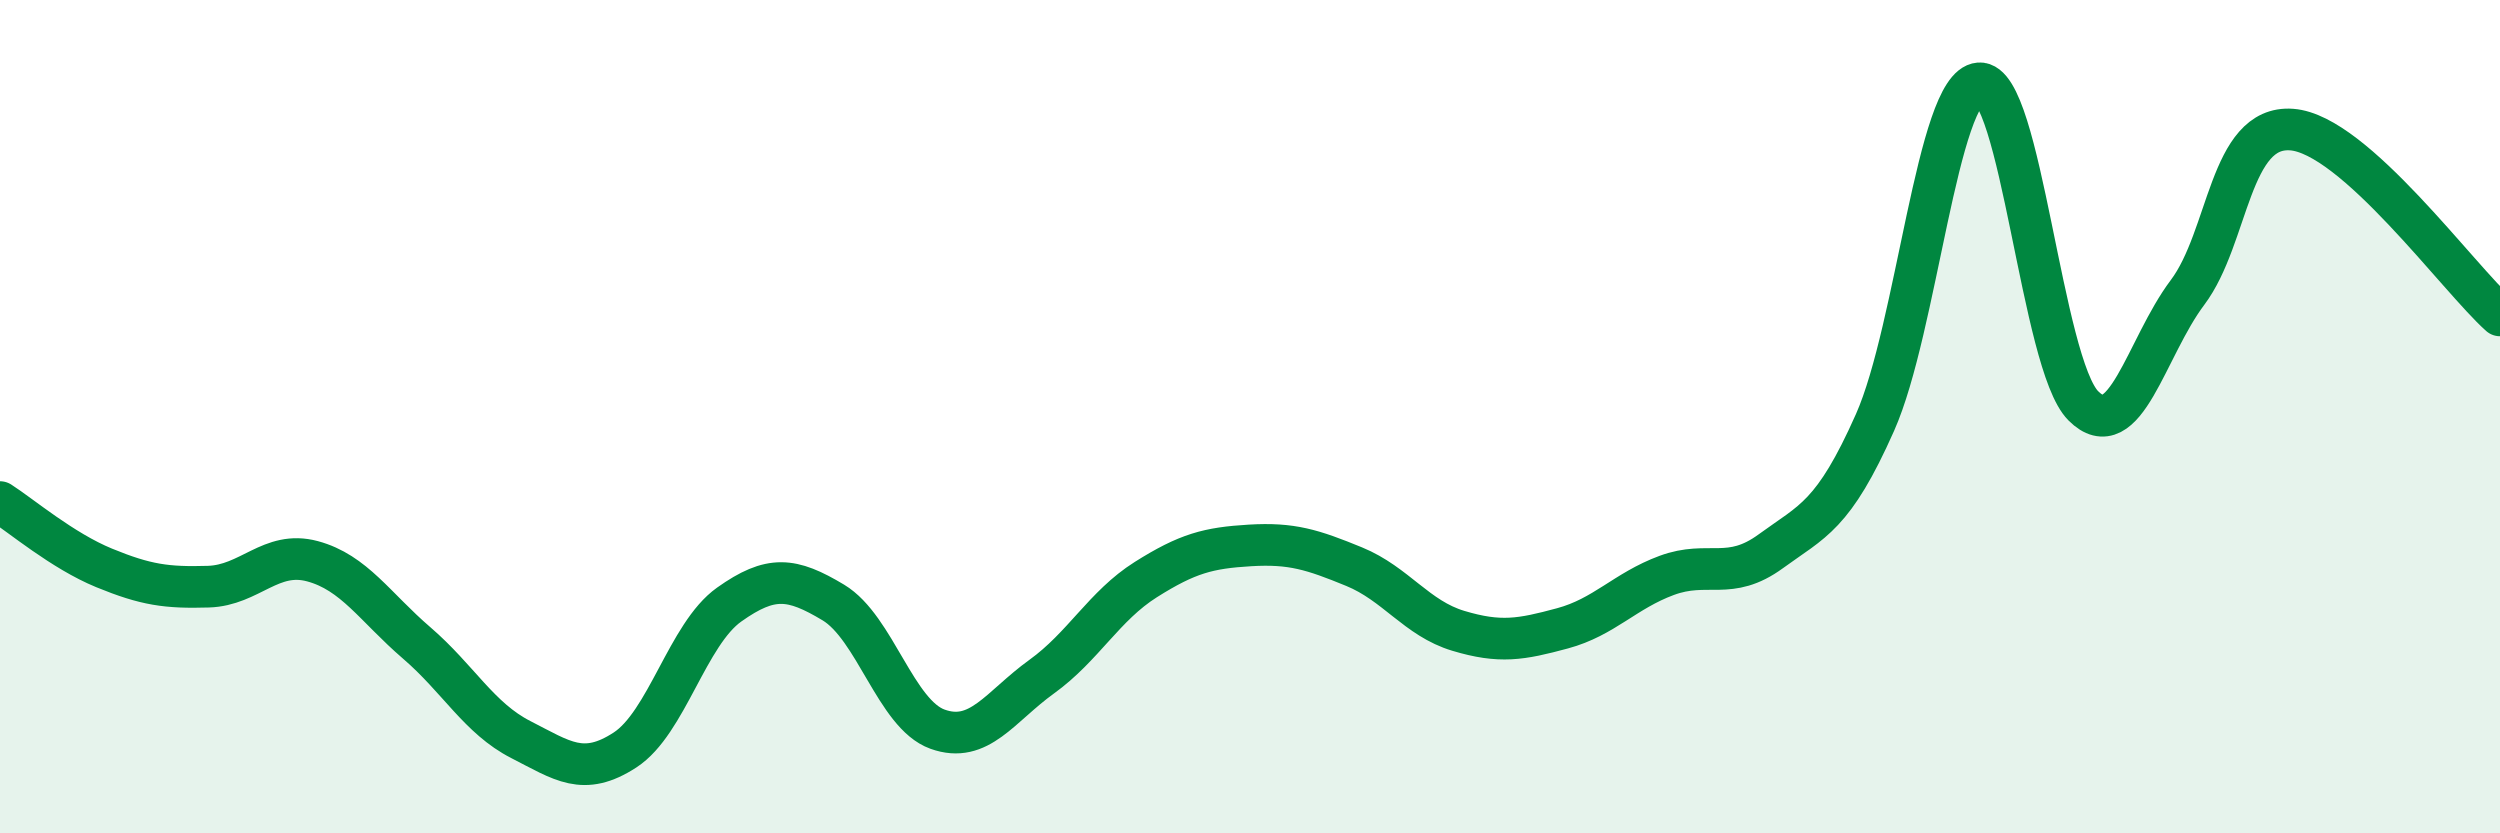
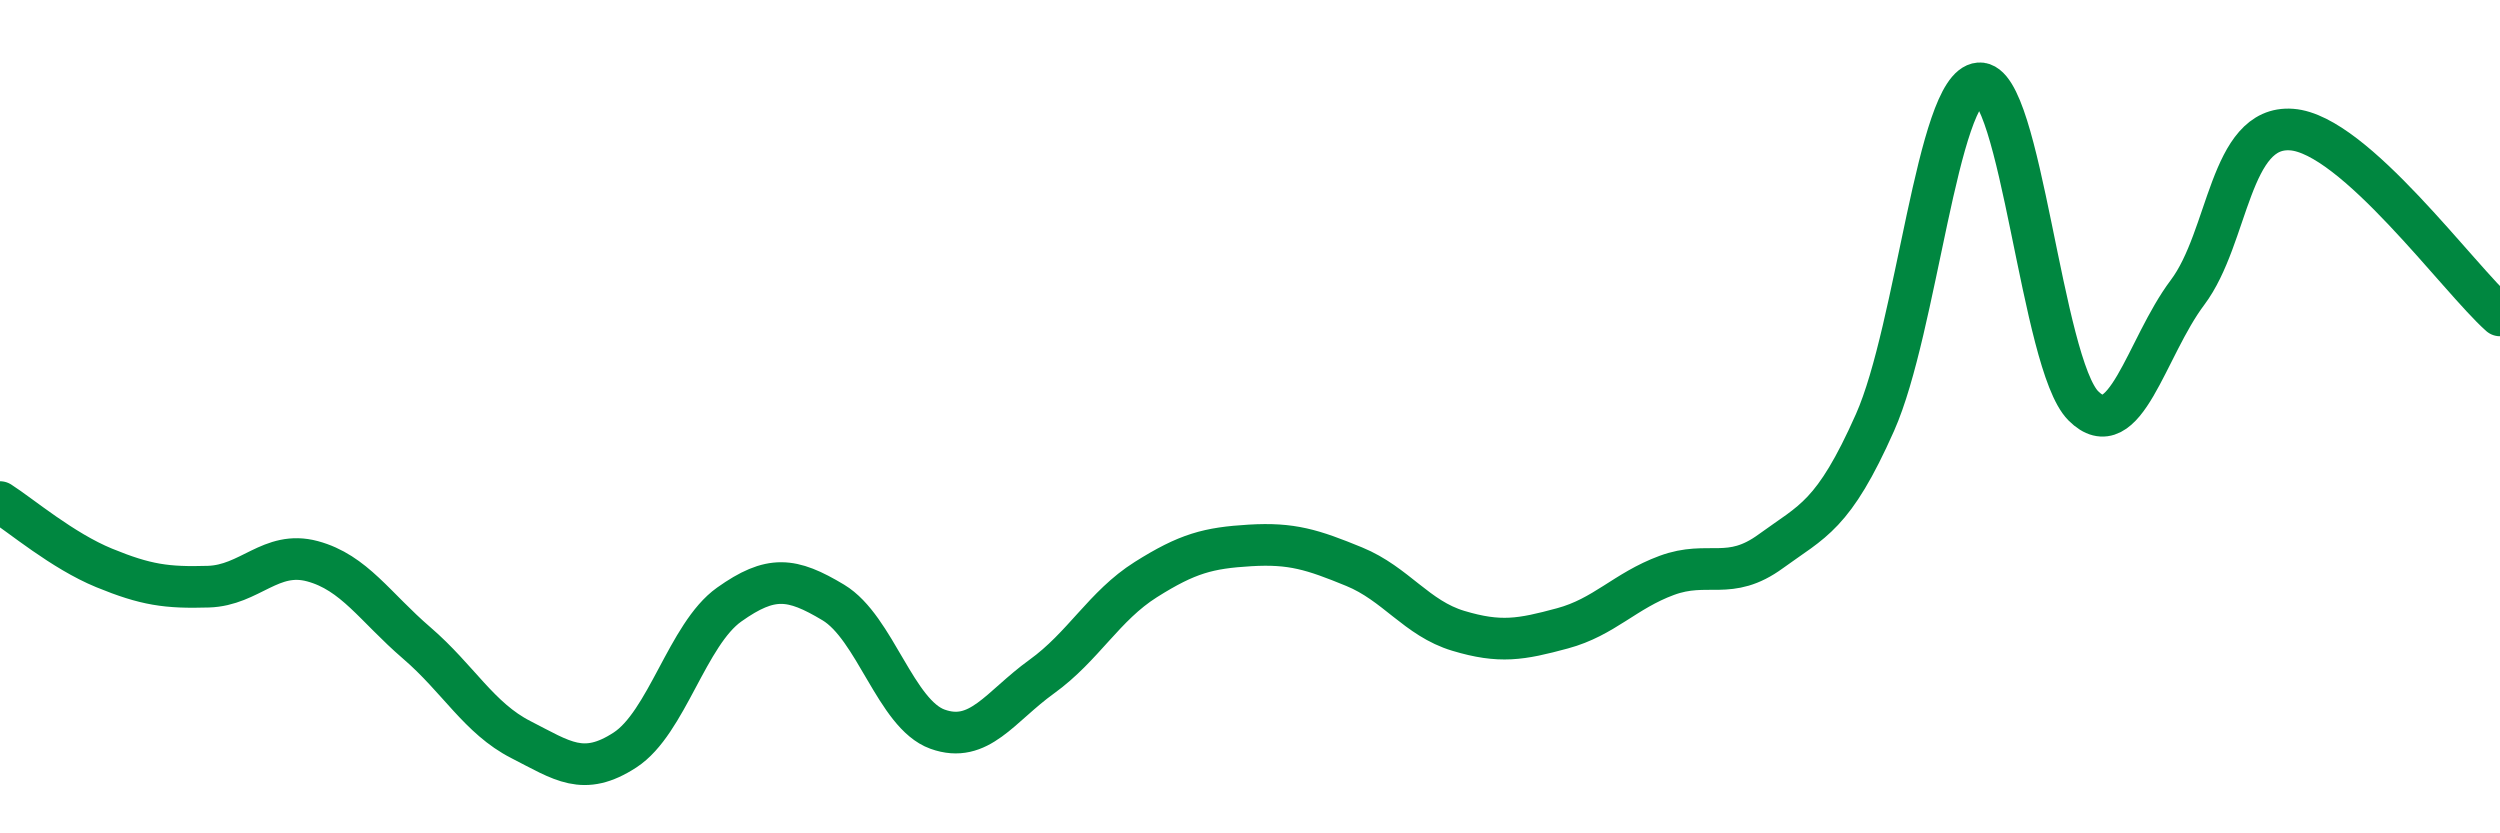
<svg xmlns="http://www.w3.org/2000/svg" width="60" height="20" viewBox="0 0 60 20">
-   <path d="M 0,12.05 C 0.5,12.37 1.5,13.22 2.5,13.63 C 3.5,14.04 4,14.11 5,14.08 C 6,14.05 6.5,13.2 7.5,13.47 C 8.5,13.74 9,14.57 10,15.43 C 11,16.29 11.5,17.24 12.5,17.75 C 13.5,18.26 14,18.65 15,18 C 16,17.35 16.5,15.22 17.5,14.51 C 18.5,13.8 19,13.86 20,14.46 C 21,15.06 21.5,17.14 22.5,17.5 C 23.5,17.86 24,16.96 25,16.24 C 26,15.52 26.5,14.54 27.5,13.91 C 28.5,13.28 29,13.15 30,13.09 C 31,13.03 31.5,13.19 32.5,13.6 C 33.5,14.01 34,14.84 35,15.14 C 36,15.44 36.5,15.35 37.5,15.08 C 38.5,14.81 39,14.18 40,13.81 C 41,13.44 41.5,13.96 42.5,13.23 C 43.5,12.5 44,12.39 45,10.14 C 46,7.89 46.5,2.08 47.5,2 C 48.5,1.92 49,8.74 50,9.74 C 51,10.74 51.5,8.35 52.5,7.02 C 53.5,5.69 53.5,3 55,3.11 C 56.5,3.22 59,6.68 60,7.57L60 20L0 20Z" fill="#008740" opacity="0.1" stroke-linecap="round" stroke-linejoin="round" />
  <path d="M 0,12.05 C 0.5,12.37 1.5,13.22 2.5,13.63 C 3.5,14.04 4,14.11 5,14.08 C 6,14.05 6.5,13.2 7.5,13.47 C 8.5,13.74 9,14.57 10,15.43 C 11,16.29 11.5,17.24 12.5,17.75 C 13.5,18.26 14,18.65 15,18 C 16,17.35 16.5,15.22 17.5,14.51 C 18.5,13.8 19,13.86 20,14.46 C 21,15.06 21.5,17.14 22.5,17.5 C 23.5,17.86 24,16.96 25,16.24 C 26,15.52 26.5,14.54 27.5,13.91 C 28.5,13.28 29,13.15 30,13.09 C 31,13.03 31.5,13.19 32.5,13.6 C 33.5,14.01 34,14.84 35,15.14 C 36,15.44 36.5,15.35 37.5,15.08 C 38.5,14.81 39,14.18 40,13.81 C 41,13.44 41.5,13.96 42.5,13.23 C 43.5,12.5 44,12.39 45,10.14 C 46,7.89 46.5,2.08 47.5,2 C 48.5,1.92 49,8.74 50,9.74 C 51,10.74 51.5,8.35 52.5,7.02 C 53.5,5.69 53.5,3 55,3.11 C 56.5,3.22 59,6.68 60,7.57" stroke="#008740" stroke-width="1" fill="none" stroke-linecap="round" stroke-linejoin="round" />
</svg>